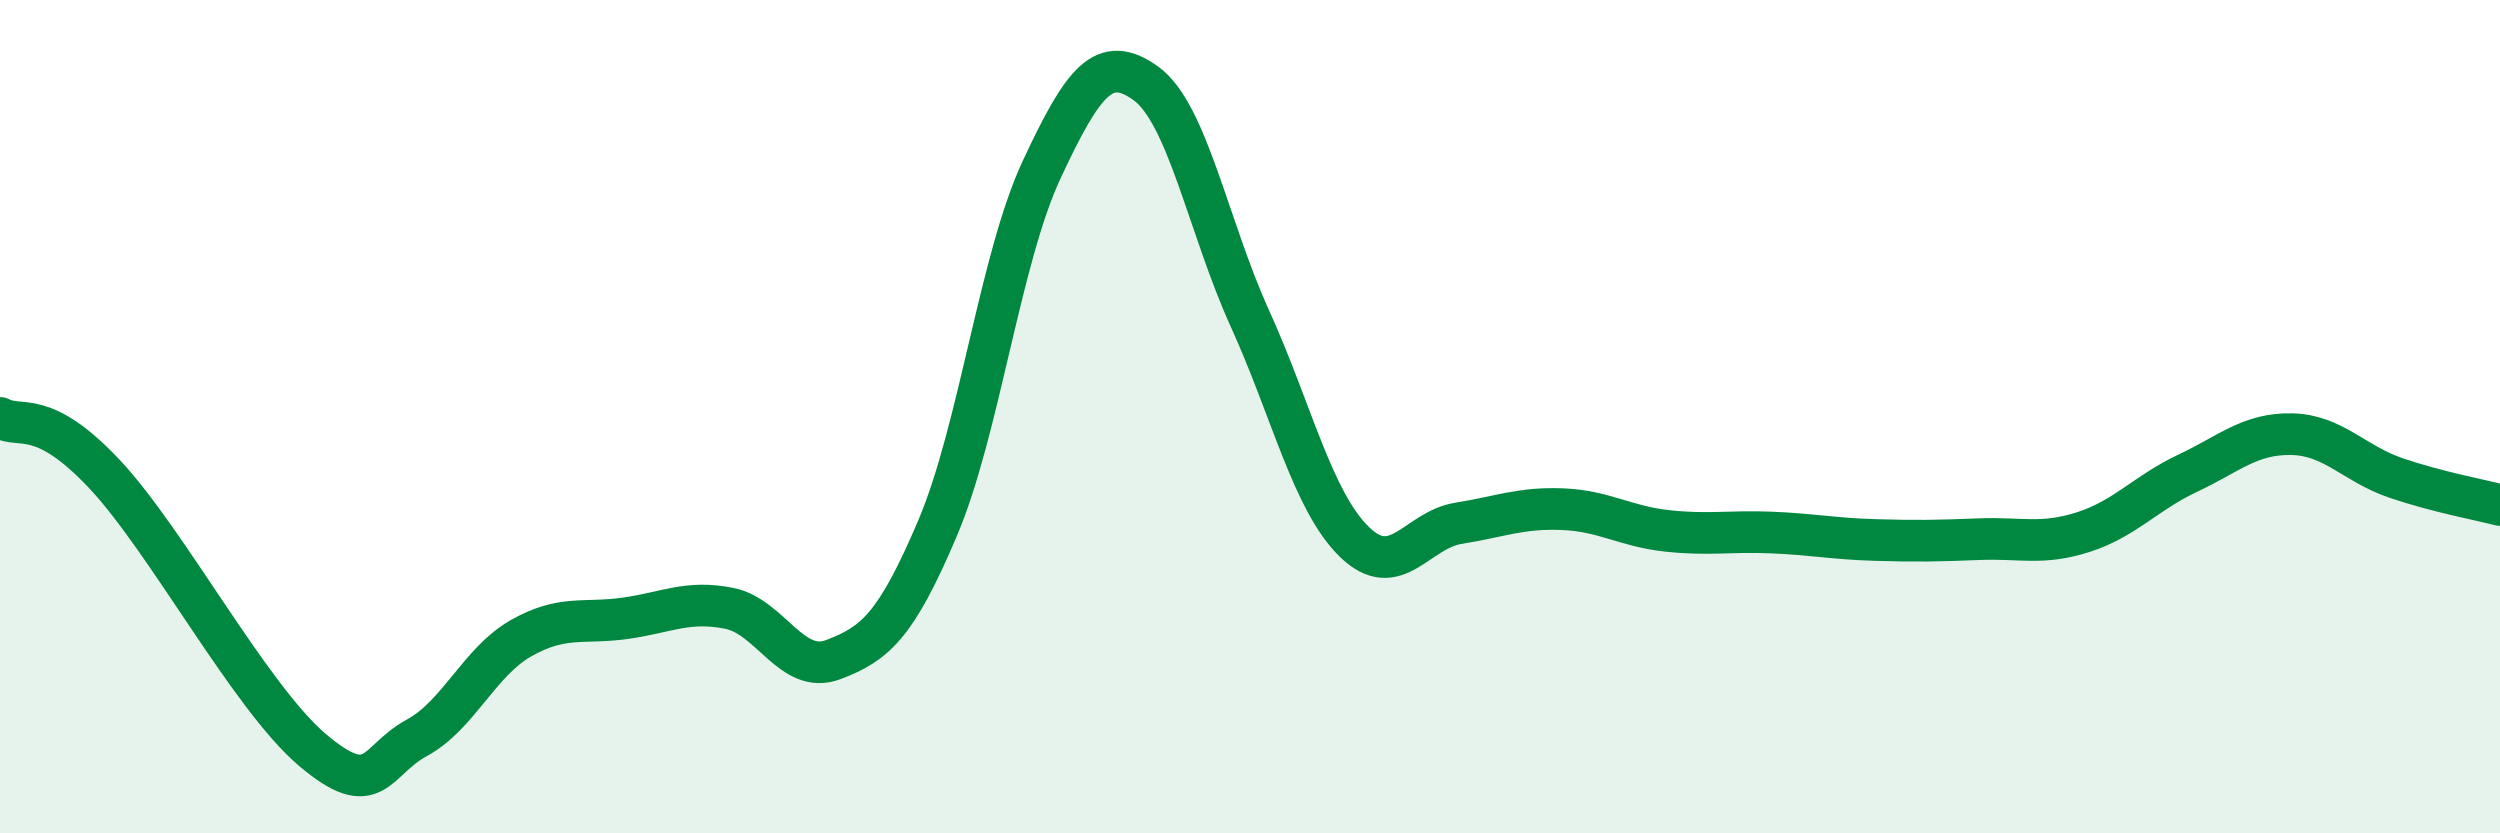
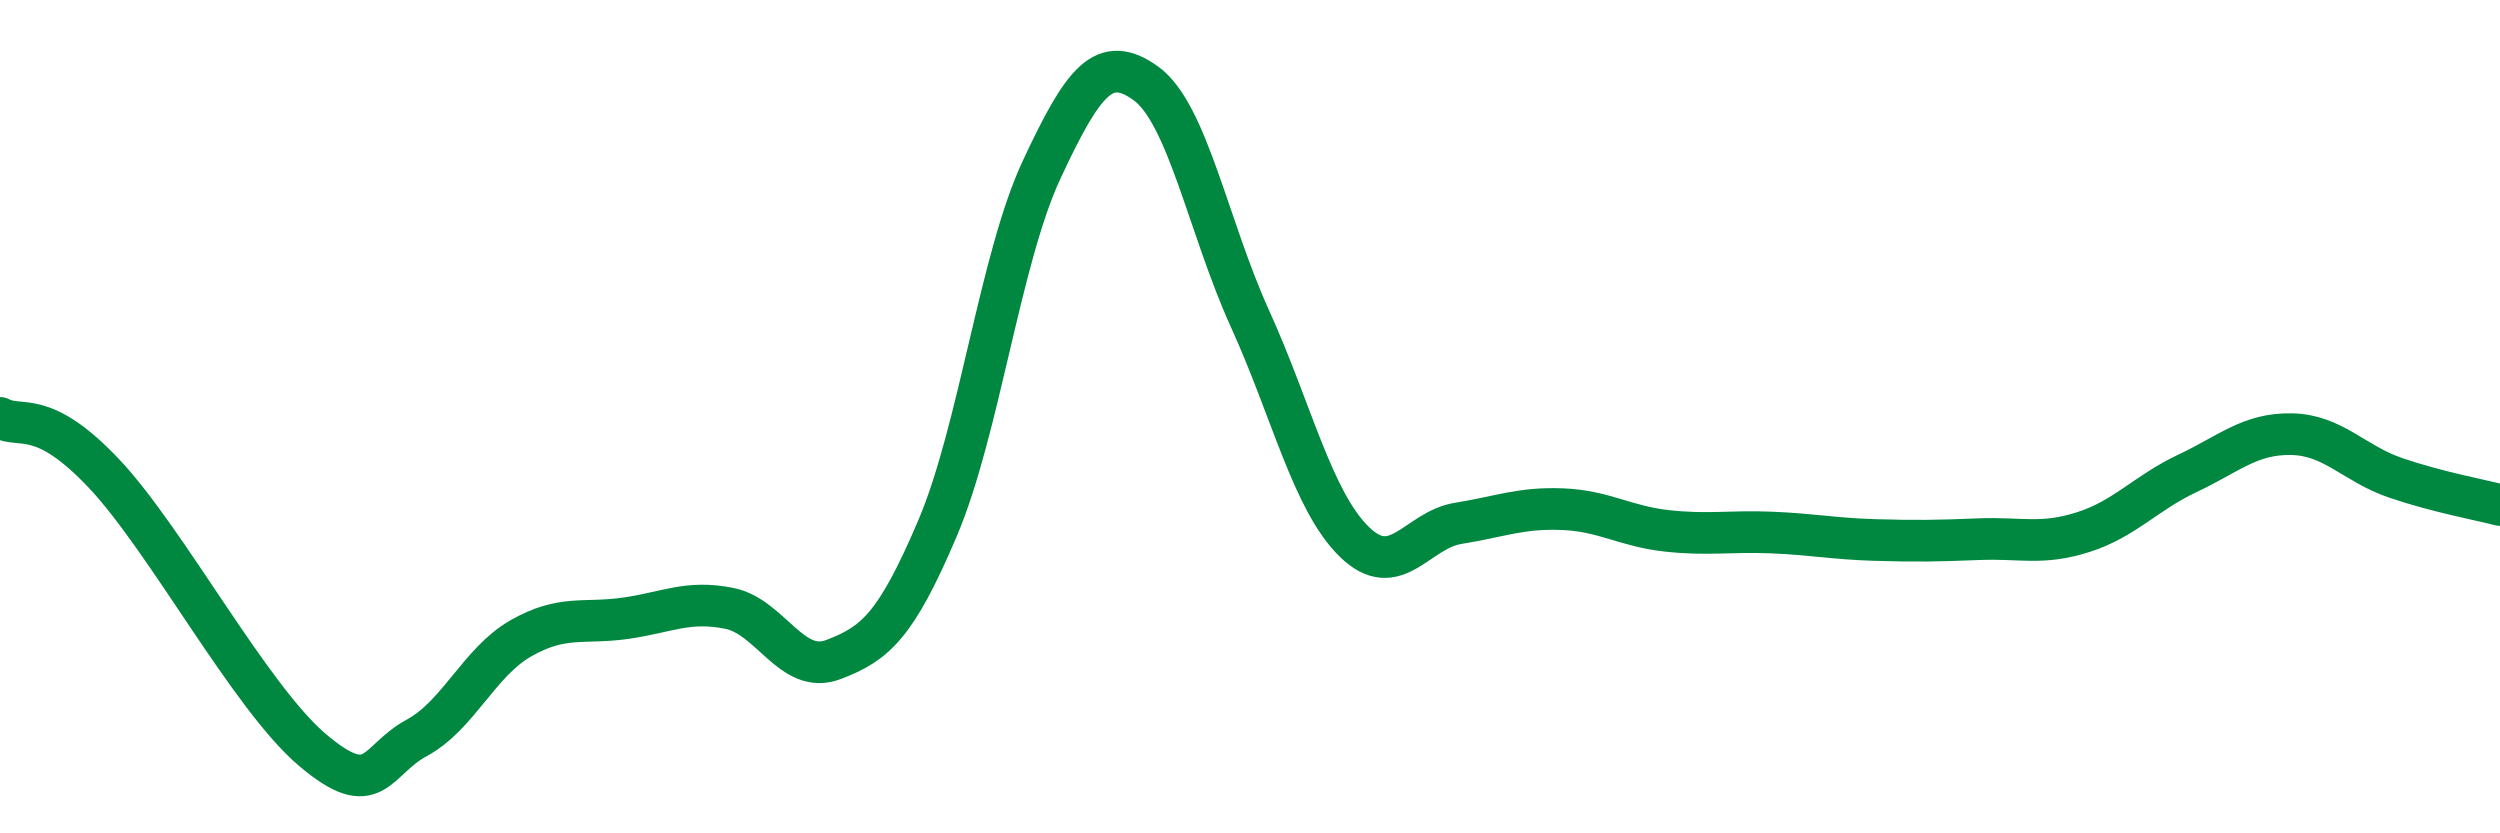
<svg xmlns="http://www.w3.org/2000/svg" width="60" height="20" viewBox="0 0 60 20">
-   <path d="M 0,10.03 C 0.5,10.3 1,9.78 2.5,11.37 C 4,12.96 6,16.73 7.5,18 C 9,19.27 9,18.25 10,17.71 C 11,17.17 11.5,15.89 12.5,15.32 C 13.5,14.75 14,14.98 15,14.84 C 16,14.7 16.5,14.4 17.5,14.6 C 18.5,14.8 19,16.21 20,15.83 C 21,15.45 21.5,15.03 22.5,12.68 C 23.5,10.33 24,6.21 25,4.07 C 26,1.93 26.5,1.28 27.5,2 C 28.5,2.72 29,5.45 30,7.65 C 31,9.85 31.5,12.02 32.5,13 C 33.5,13.98 34,12.72 35,12.56 C 36,12.4 36.5,12.18 37.5,12.22 C 38.5,12.26 39,12.63 40,12.74 C 41,12.85 41.5,12.74 42.5,12.78 C 43.5,12.82 44,12.93 45,12.96 C 46,12.99 46.5,12.98 47.5,12.94 C 48.5,12.9 49,13.09 50,12.77 C 51,12.45 51.5,11.83 52.5,11.36 C 53.5,10.89 54,10.4 55,10.42 C 56,10.44 56.5,11.13 57.5,11.47 C 58.5,11.81 59.5,11.99 60,12.12L60 20L0 20Z" fill="#008740" opacity="0.1" stroke-linecap="round" stroke-linejoin="round" />
  <path d="M 0,10.03 C 0.5,10.3 1,9.78 2.5,11.37 C 4,12.96 6,16.73 7.5,18 C 9,19.27 9,18.25 10,17.71 C 11,17.17 11.5,15.89 12.5,15.32 C 13.5,14.75 14,14.98 15,14.84 C 16,14.7 16.5,14.4 17.5,14.6 C 18.5,14.8 19,16.21 20,15.83 C 21,15.45 21.5,15.03 22.5,12.68 C 23.5,10.33 24,6.21 25,4.07 C 26,1.93 26.5,1.28 27.5,2 C 28.5,2.72 29,5.45 30,7.65 C 31,9.85 31.5,12.02 32.5,13 C 33.5,13.98 34,12.72 35,12.56 C 36,12.4 36.5,12.18 37.5,12.22 C 38.5,12.26 39,12.63 40,12.74 C 41,12.85 41.5,12.74 42.5,12.78 C 43.5,12.82 44,12.93 45,12.96 C 46,12.99 46.5,12.98 47.5,12.94 C 48.5,12.9 49,13.09 50,12.77 C 51,12.45 51.5,11.83 52.5,11.36 C 53.5,10.89 54,10.4 55,10.42 C 56,10.44 56.5,11.13 57.5,11.47 C 58.5,11.81 59.5,11.99 60,12.12" stroke="#008740" stroke-width="1" fill="none" stroke-linecap="round" stroke-linejoin="round" />
</svg>